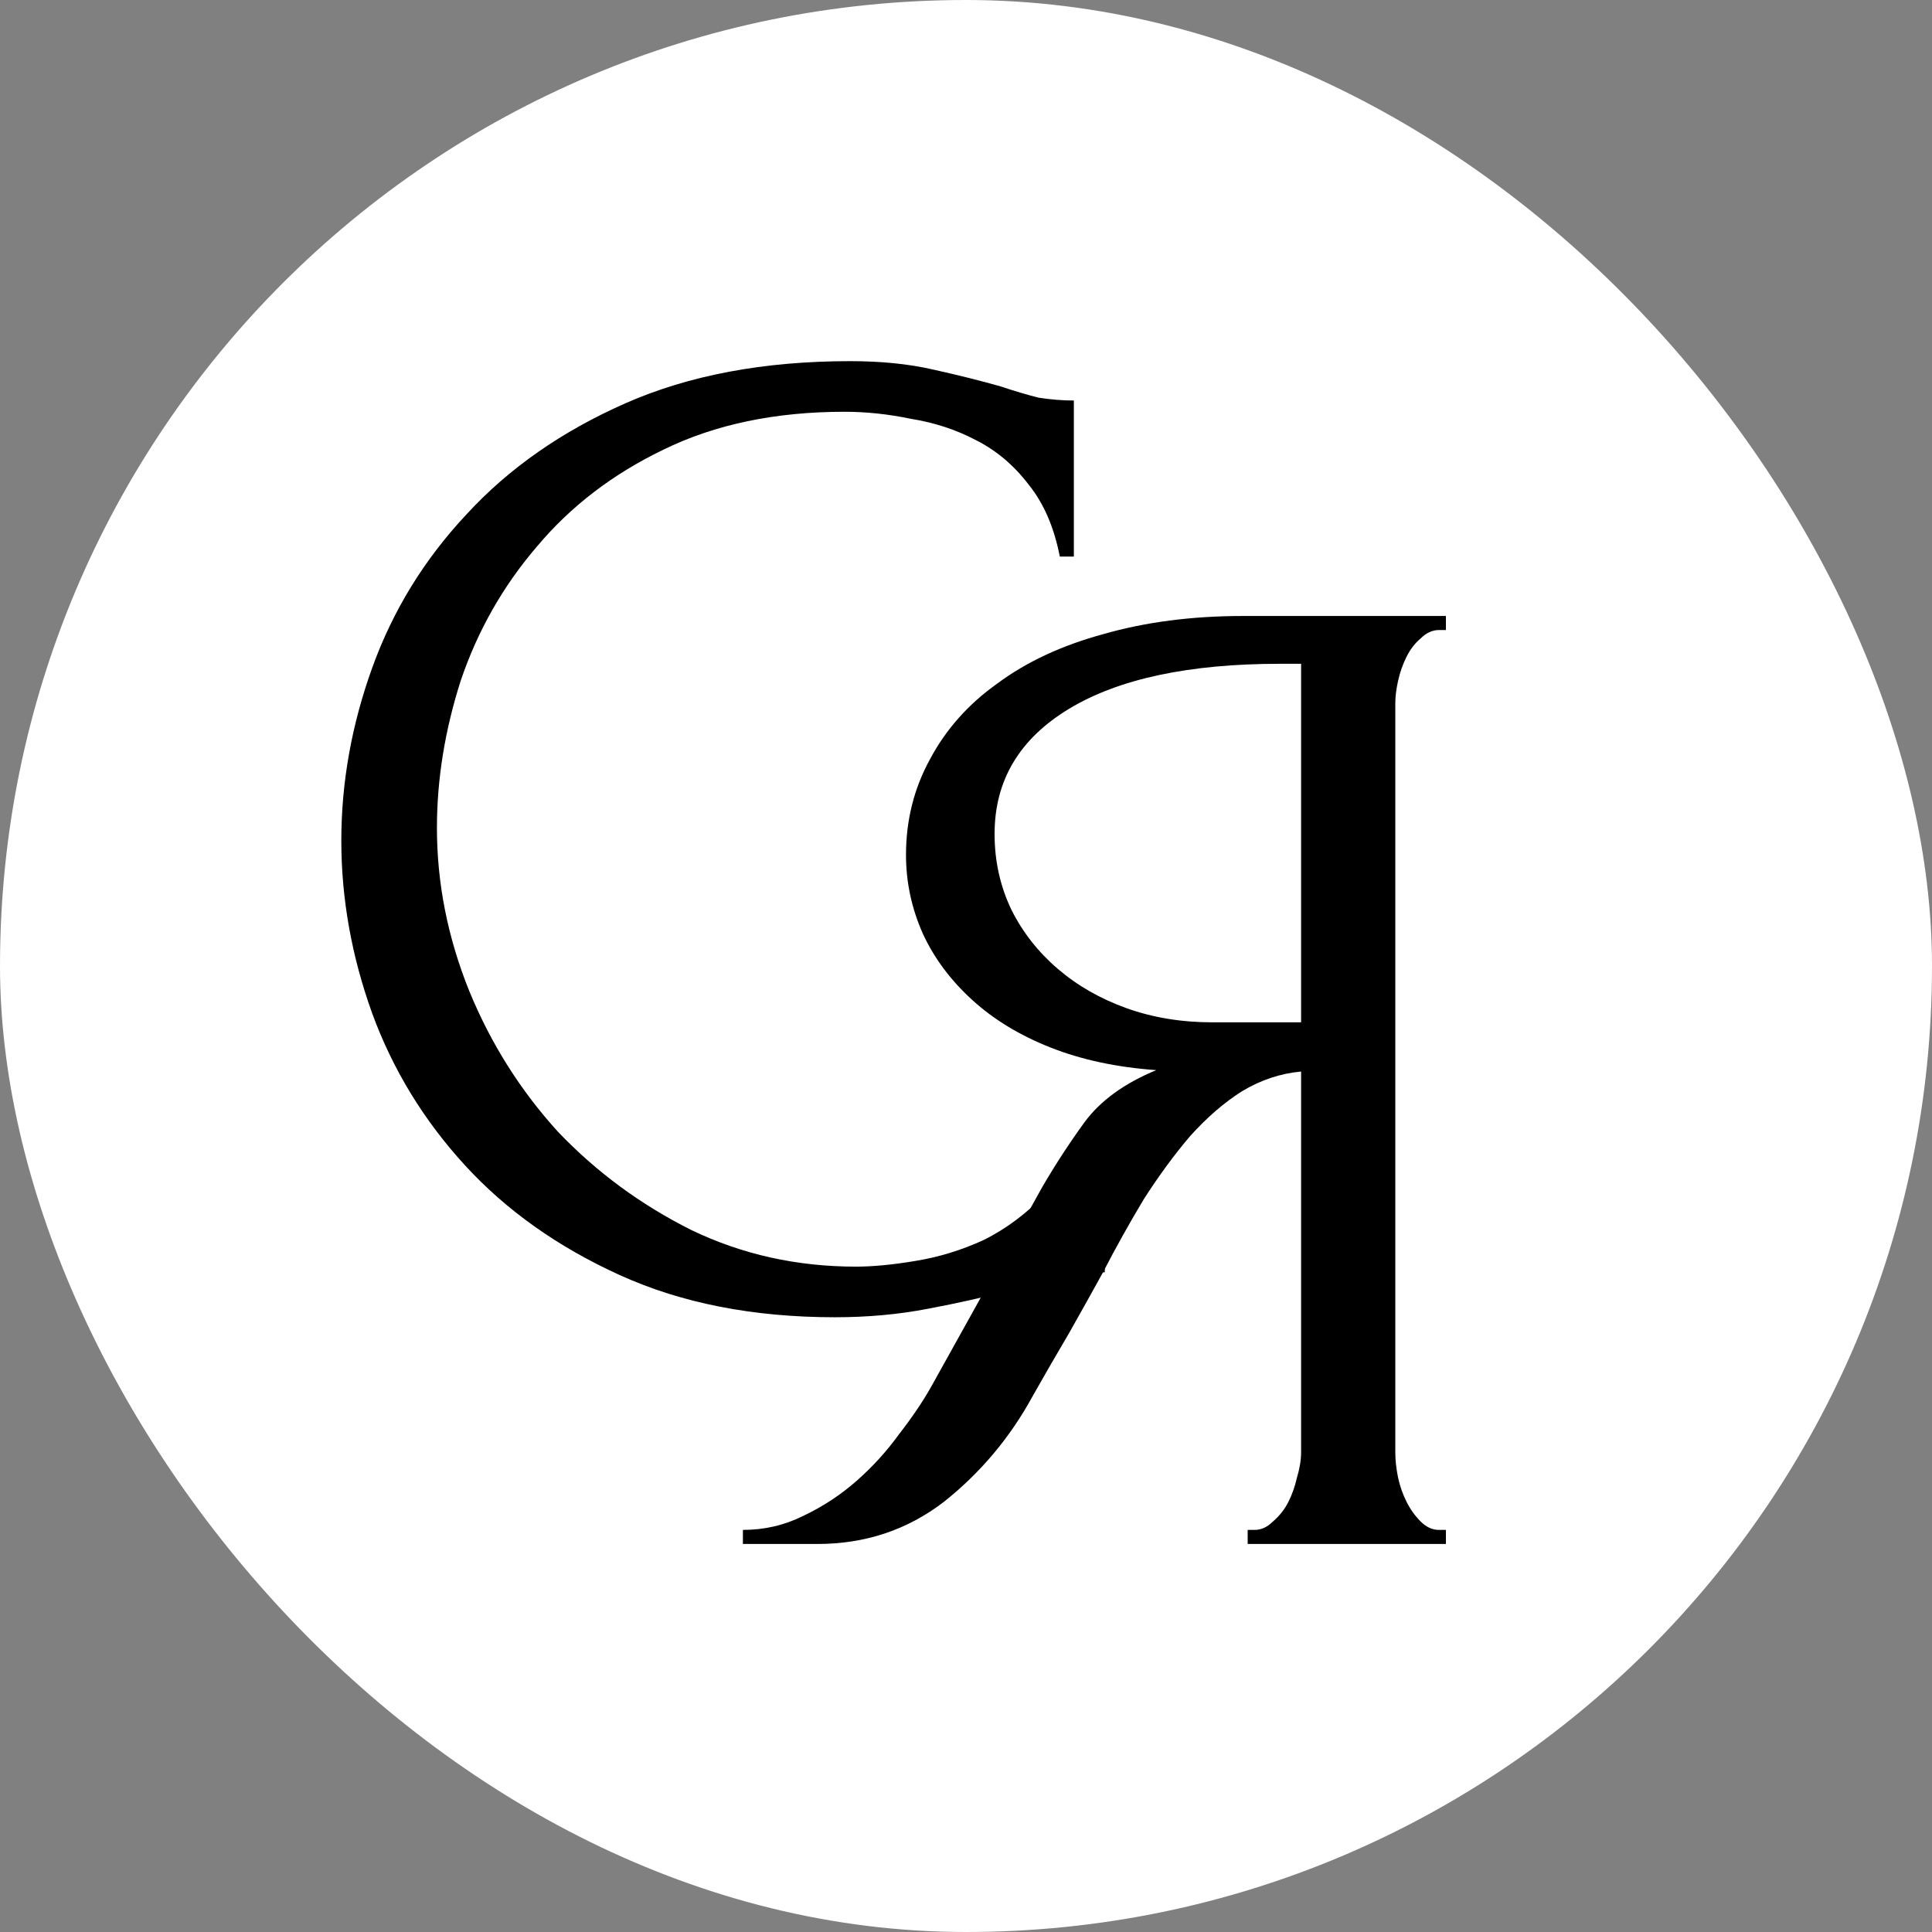
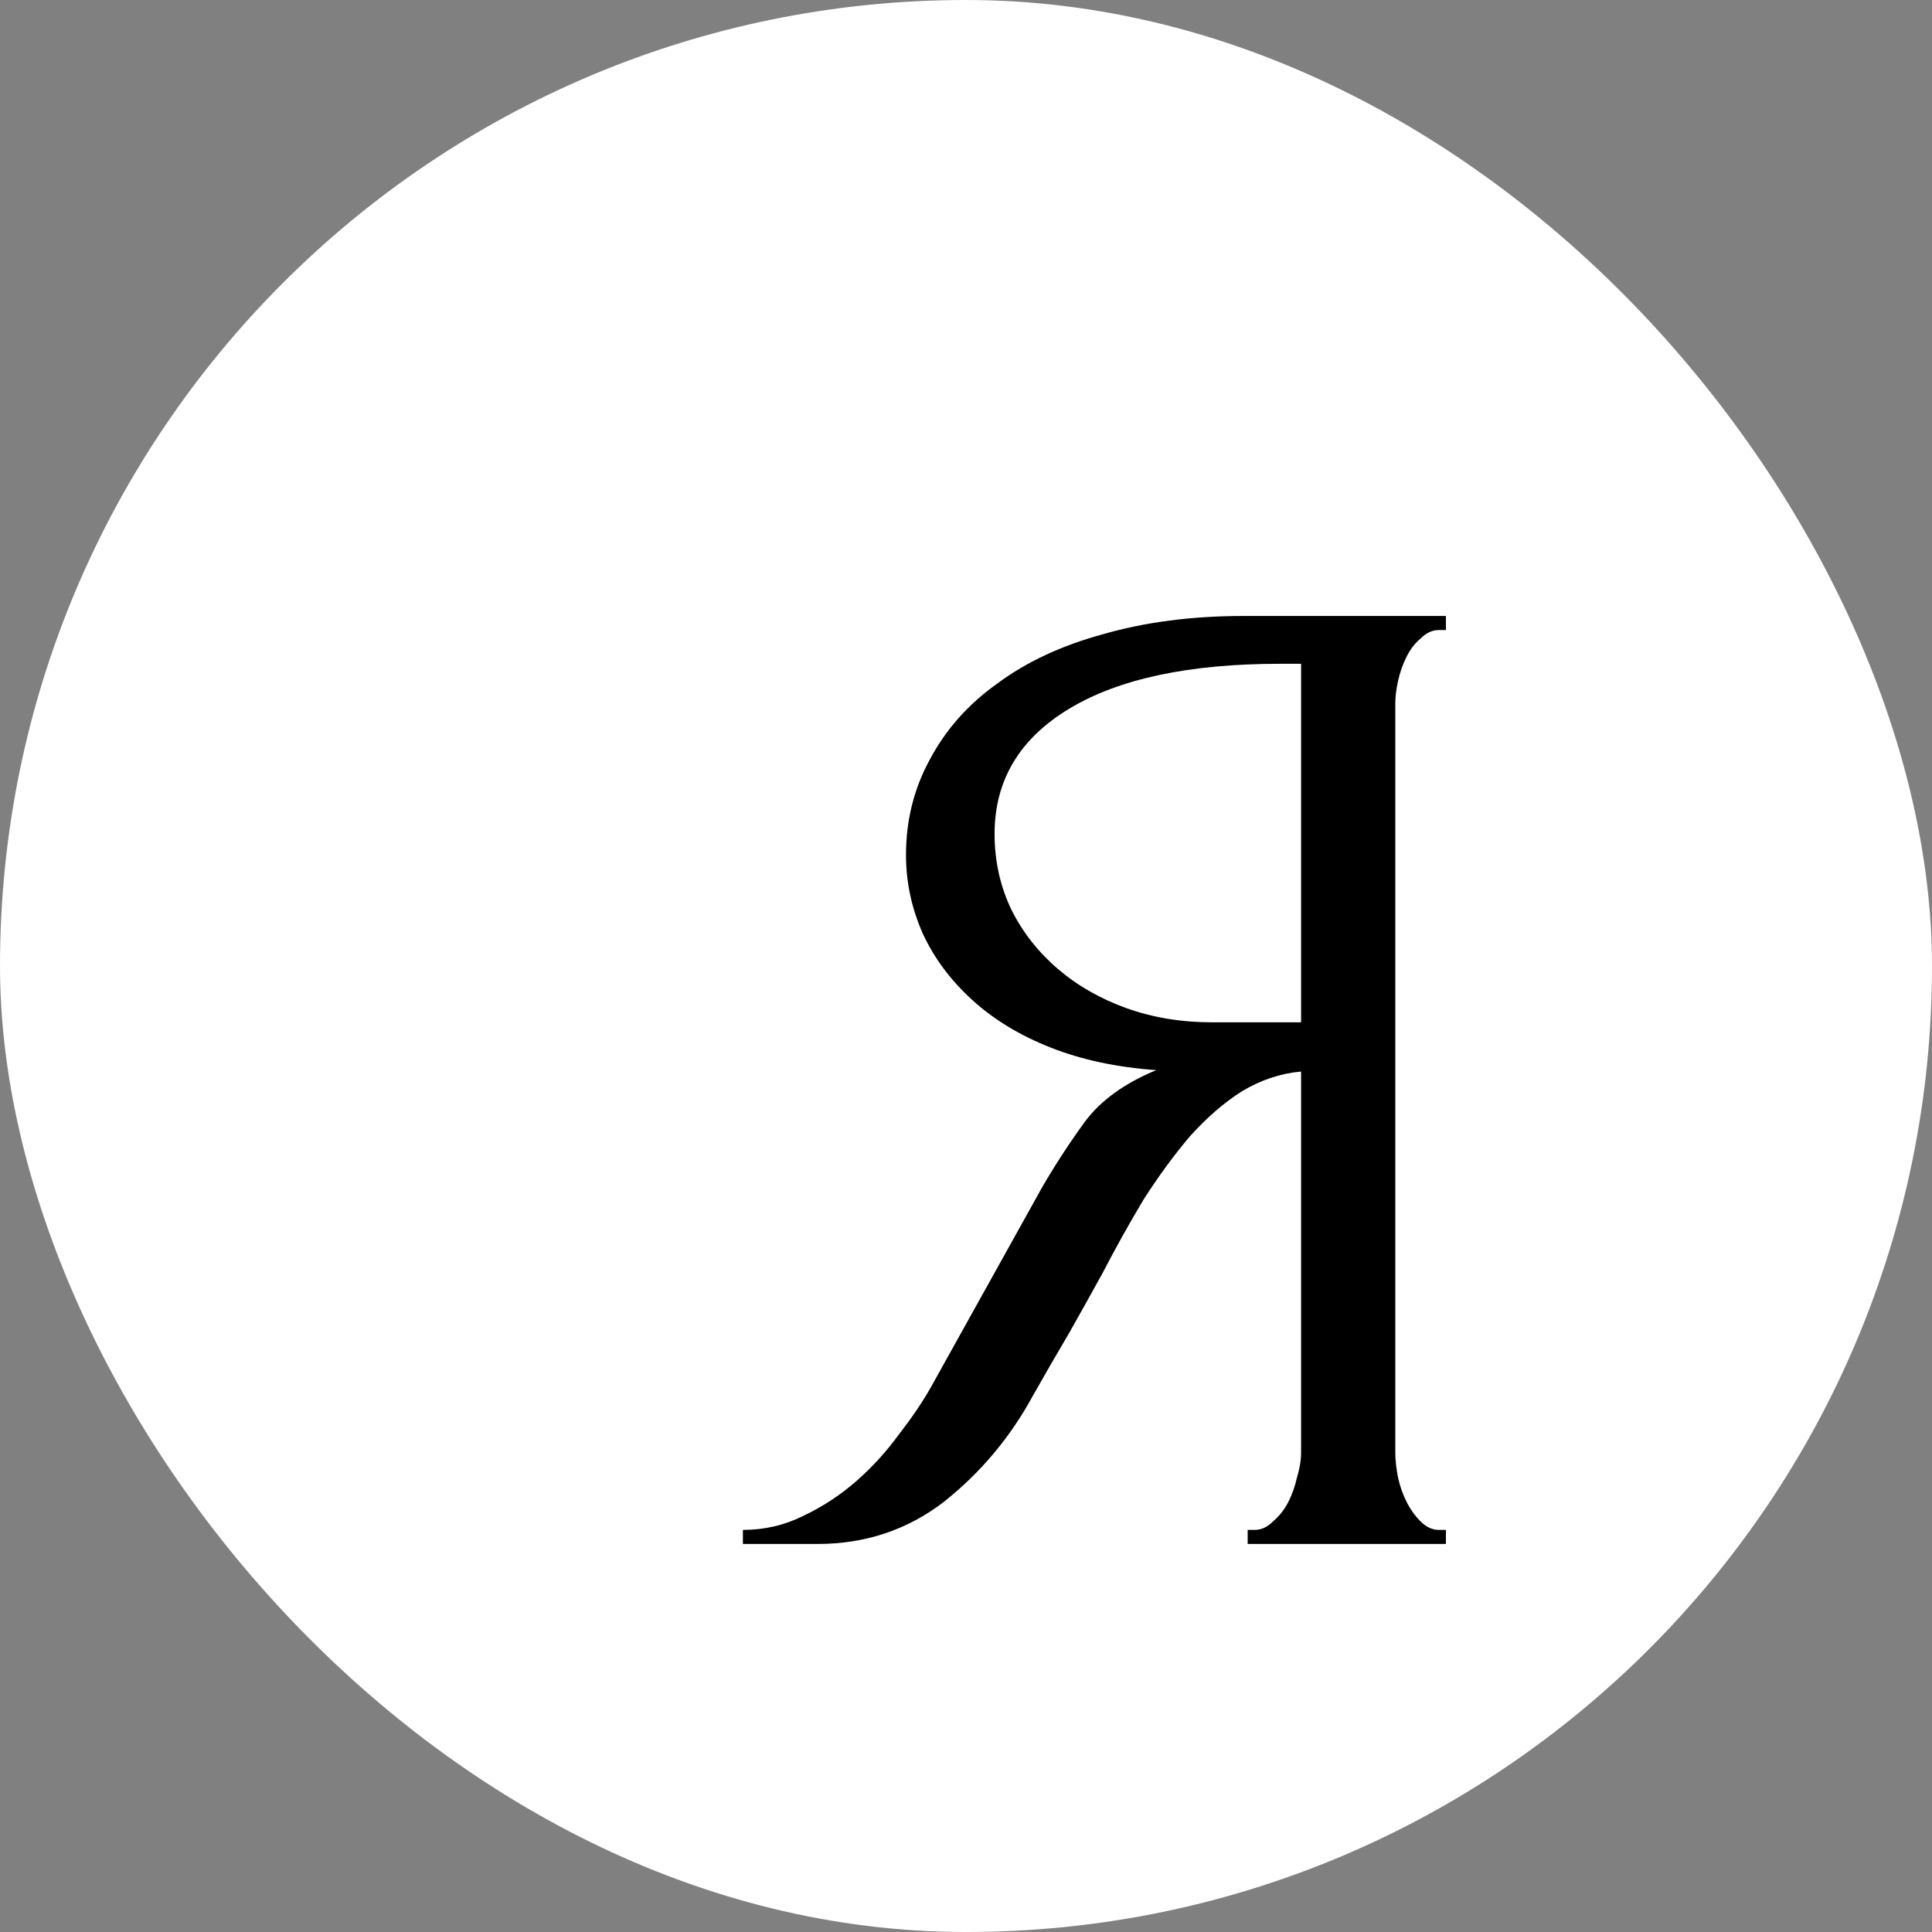
<svg xmlns="http://www.w3.org/2000/svg" width="212" height="212" viewBox="0 0 212 212" fill="none">
  <rect x="0" y="0" width="212" height="212" fill="#808080" stroke="none" />
  <rect width="212" height="212" rx="106" fill="white" />
-   <path d="M92.688 45.183C85.076 45.183 78.442 46.571 72.785 49.349C67.231 52.023 62.602 55.571 58.899 59.994C55.196 64.314 52.419 69.2 50.568 74.651C48.819 80.103 47.945 85.503 47.945 90.851C47.945 96.92 49.128 102.886 51.493 108.749C53.859 114.509 57.099 119.651 61.214 124.177C65.431 128.6 70.316 132.2 75.871 134.977C81.425 137.651 87.442 138.989 93.922 138.989C95.773 138.989 97.933 138.783 100.402 138.371C102.974 137.96 105.494 137.189 107.962 136.057C110.431 134.823 112.694 133.126 114.751 130.966C116.911 128.806 118.556 125.977 119.688 122.48H121.231V139.606C119.688 139.606 118.042 139.811 116.294 140.223C114.648 140.634 112.796 141.097 110.739 141.611C108.065 142.331 105.082 143 101.791 143.617C98.602 144.234 95.208 144.543 91.608 144.543C82.659 144.543 74.791 143 68.002 139.914C61.214 136.829 55.556 132.817 51.031 127.88C46.505 122.943 43.111 117.389 40.848 111.217C38.585 104.943 37.453 98.617 37.453 92.24C37.453 85.863 38.585 79.537 40.848 73.263C43.111 66.989 46.556 61.383 51.185 56.446C55.813 51.406 61.625 47.343 68.619 44.257C75.614 41.171 83.842 39.629 93.305 39.629C96.699 39.629 99.734 39.937 102.408 40.554C105.185 41.171 107.654 41.789 109.814 42.406C111.356 42.92 112.745 43.331 113.979 43.64C115.316 43.846 116.602 43.949 117.836 43.949V61.074H116.294C115.676 57.886 114.545 55.263 112.899 53.206C111.254 51.046 109.299 49.4 107.036 48.269C104.876 47.137 102.511 46.366 99.939 45.954C97.471 45.44 95.053 45.183 92.688 45.183Z" fill="black" />
  <path d="M136.908 167.878H137.679C138.399 167.878 139.068 167.569 139.685 166.952C140.405 166.335 140.97 165.615 141.382 164.792C141.793 163.969 142.102 163.095 142.308 162.169C142.616 161.141 142.77 160.215 142.77 159.392V117.581C140.508 117.787 138.348 118.507 136.29 119.741C134.336 120.975 132.433 122.621 130.582 124.678C128.833 126.735 127.136 129.049 125.49 131.621C123.948 134.192 122.456 136.867 121.016 139.644C119.885 141.701 118.65 143.912 117.313 146.278C115.976 148.541 114.639 150.855 113.302 153.221C110.833 157.747 107.593 161.604 103.582 164.792C99.57 167.878 94.942 169.421 89.696 169.421H81.519V167.878C83.885 167.878 86.096 167.364 88.153 166.335C90.313 165.307 92.267 164.021 94.016 162.478C95.765 160.935 97.308 159.238 98.645 157.387C100.085 155.535 101.268 153.787 102.193 152.141L114.382 130.232C115.822 127.764 117.365 125.398 119.01 123.135C120.759 120.769 123.382 118.867 126.879 117.427C122.559 117.118 118.702 116.295 115.308 114.958C111.913 113.621 109.033 111.872 106.668 109.712C104.302 107.552 102.502 105.135 101.268 102.461C100.033 99.684 99.416 96.804 99.416 93.821C99.416 90.015 100.29 86.518 102.039 83.329C103.788 80.038 106.256 77.261 109.445 74.998C112.633 72.632 116.49 70.832 121.016 69.598C125.645 68.261 130.788 67.592 136.445 67.592H158.662V69.135H157.89C157.17 69.135 156.502 69.444 155.885 70.061C155.268 70.575 154.753 71.244 154.342 72.067C153.93 72.889 153.622 73.764 153.416 74.689C153.21 75.615 153.108 76.438 153.108 77.158V159.392C153.108 160.215 153.21 161.141 153.416 162.169C153.622 163.095 153.93 163.969 154.342 164.792C154.753 165.615 155.268 166.335 155.885 166.952C156.502 167.569 157.17 167.878 157.89 167.878H158.662V169.421H136.908V167.878ZM109.136 91.507C109.136 94.49 109.753 97.267 110.988 99.838C112.222 102.307 113.919 104.467 116.079 106.318C118.239 108.169 120.759 109.609 123.639 110.638C126.519 111.667 129.656 112.181 133.05 112.181H142.77V72.838H140.456C130.479 72.838 122.765 74.484 117.313 77.775C111.862 81.067 109.136 85.644 109.136 91.507Z" fill="black" />
</svg>